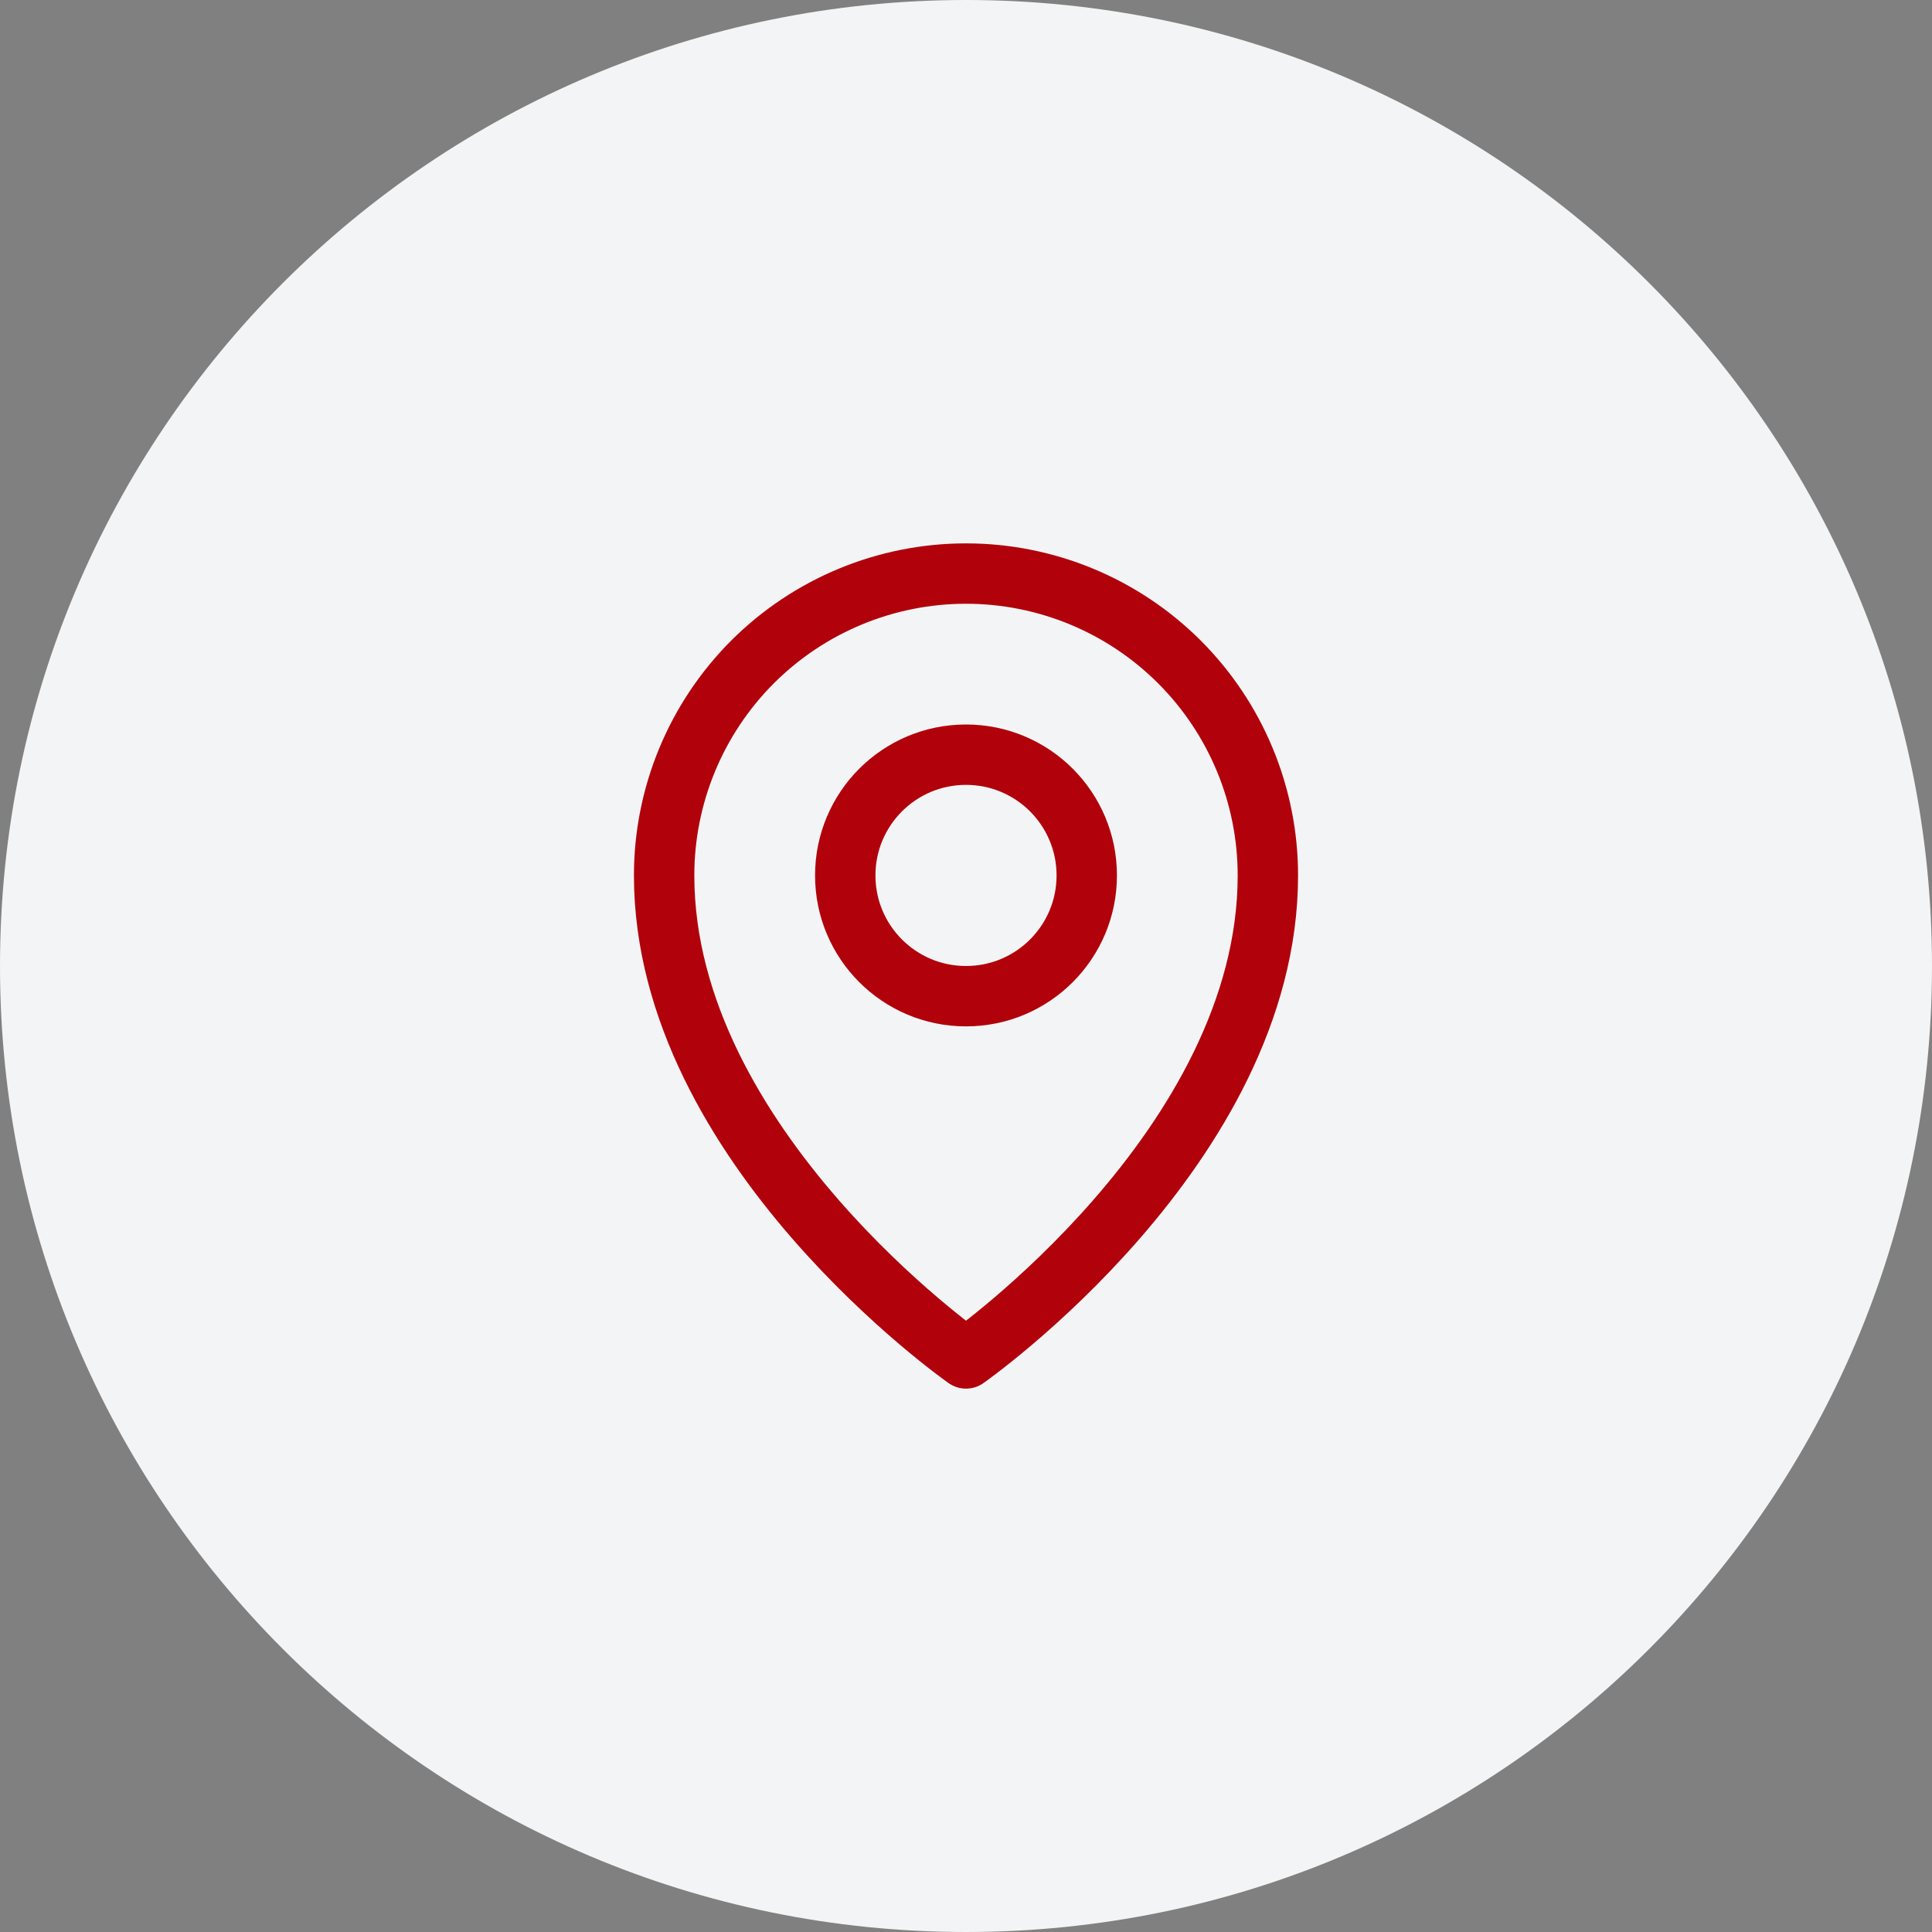
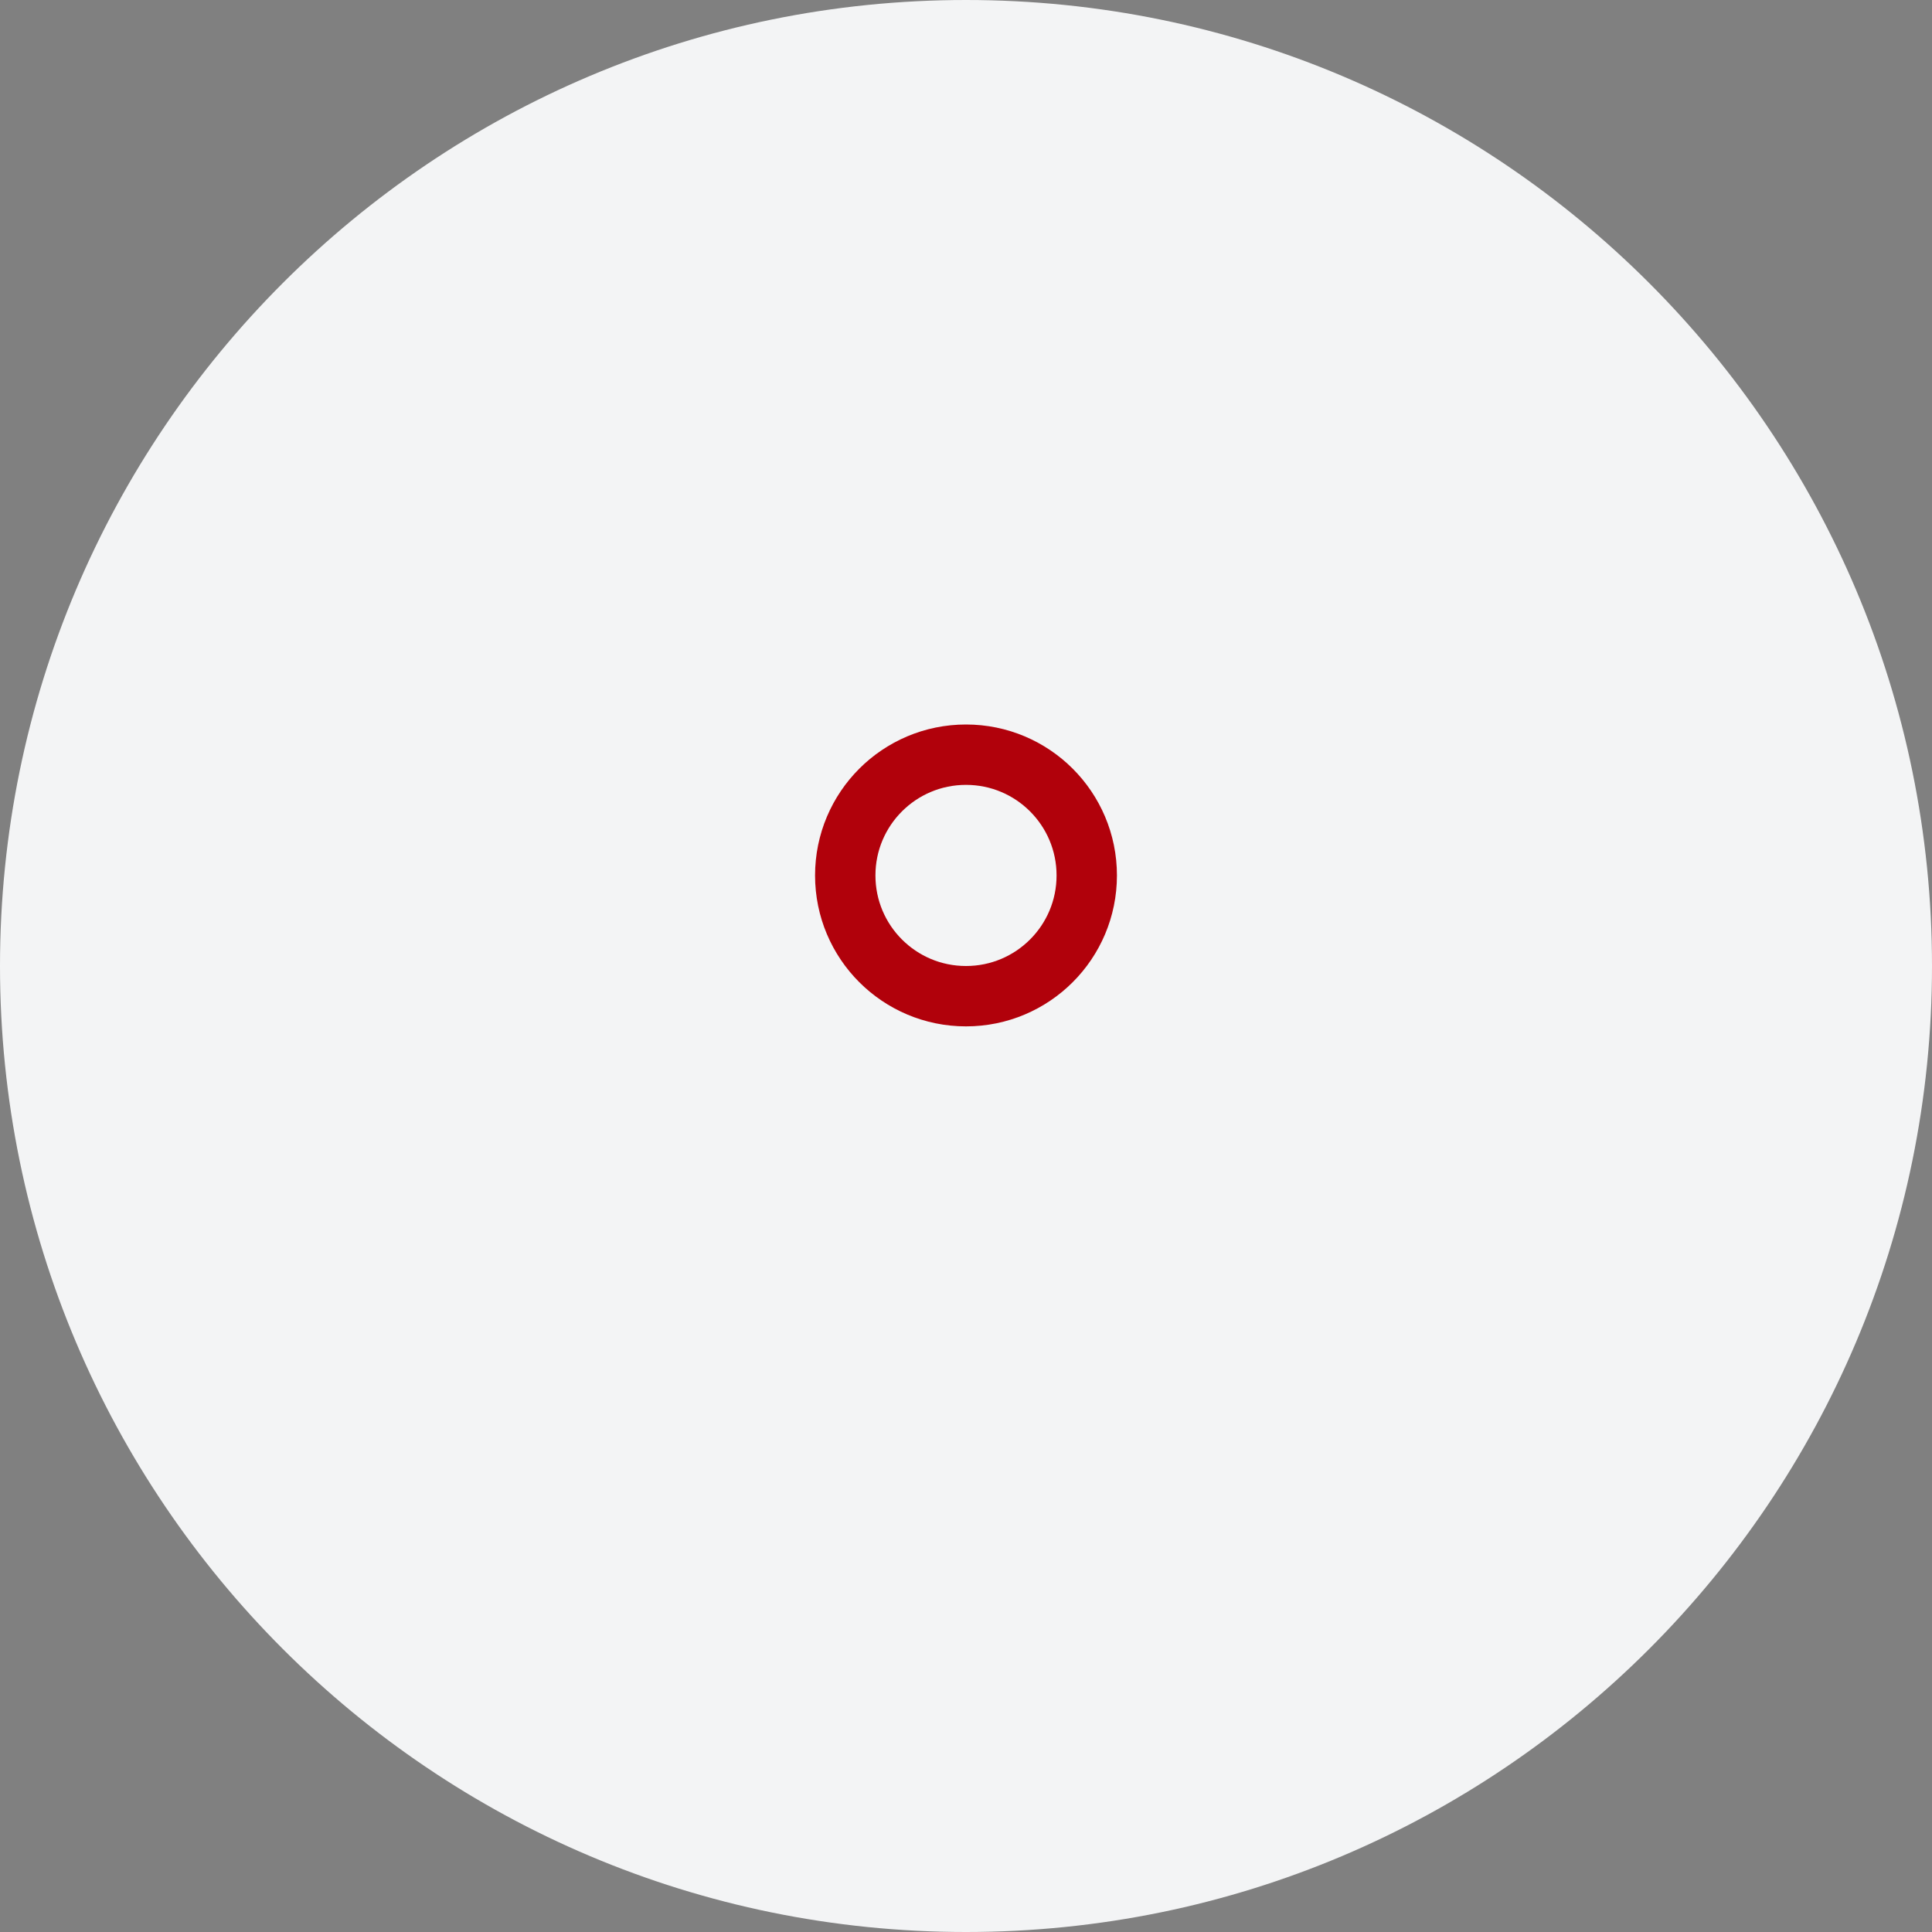
<svg xmlns="http://www.w3.org/2000/svg" width="32" height="32" viewBox="0 0 32 32" fill="none">
  <rect x="0" y="0" width="32" height="32" fill="#808080" stroke="none" />
  <g clip-path="url(#clip0_1_6)">
    <path d="M16 32C24.837 32 32 24.837 32 16C32 7.163 24.837 0 16 0C7.163 0 0 7.163 0 16C0 24.837 7.163 32 16 32Z" fill="#F3F4F5" />
    <path d="M16 16.5C17.105 16.5 18 15.605 18 14.5C18 13.395 17.105 12.5 16 12.5C14.895 12.5 14 13.395 14 14.5C14 15.605 14.895 16.5 16 16.5Z" stroke="#B1010B" stroke-linecap="round" stroke-linejoin="round" />
-     <path d="M21 14.5C21 19 16 22.5 16 22.5C16 22.5 11 19 11 14.5C11 13.174 11.527 11.902 12.464 10.964C13.402 10.027 14.674 9.5 16 9.5C17.326 9.5 18.598 10.027 19.535 10.964C20.473 11.902 21 13.174 21 14.5Z" stroke="#B1010B" stroke-linecap="round" stroke-linejoin="round" />
  </g>
  <defs>
    <clipPath id="clip0_1_6">
      <rect width="32" height="32" fill="white" />
    </clipPath>
  </defs>
</svg>